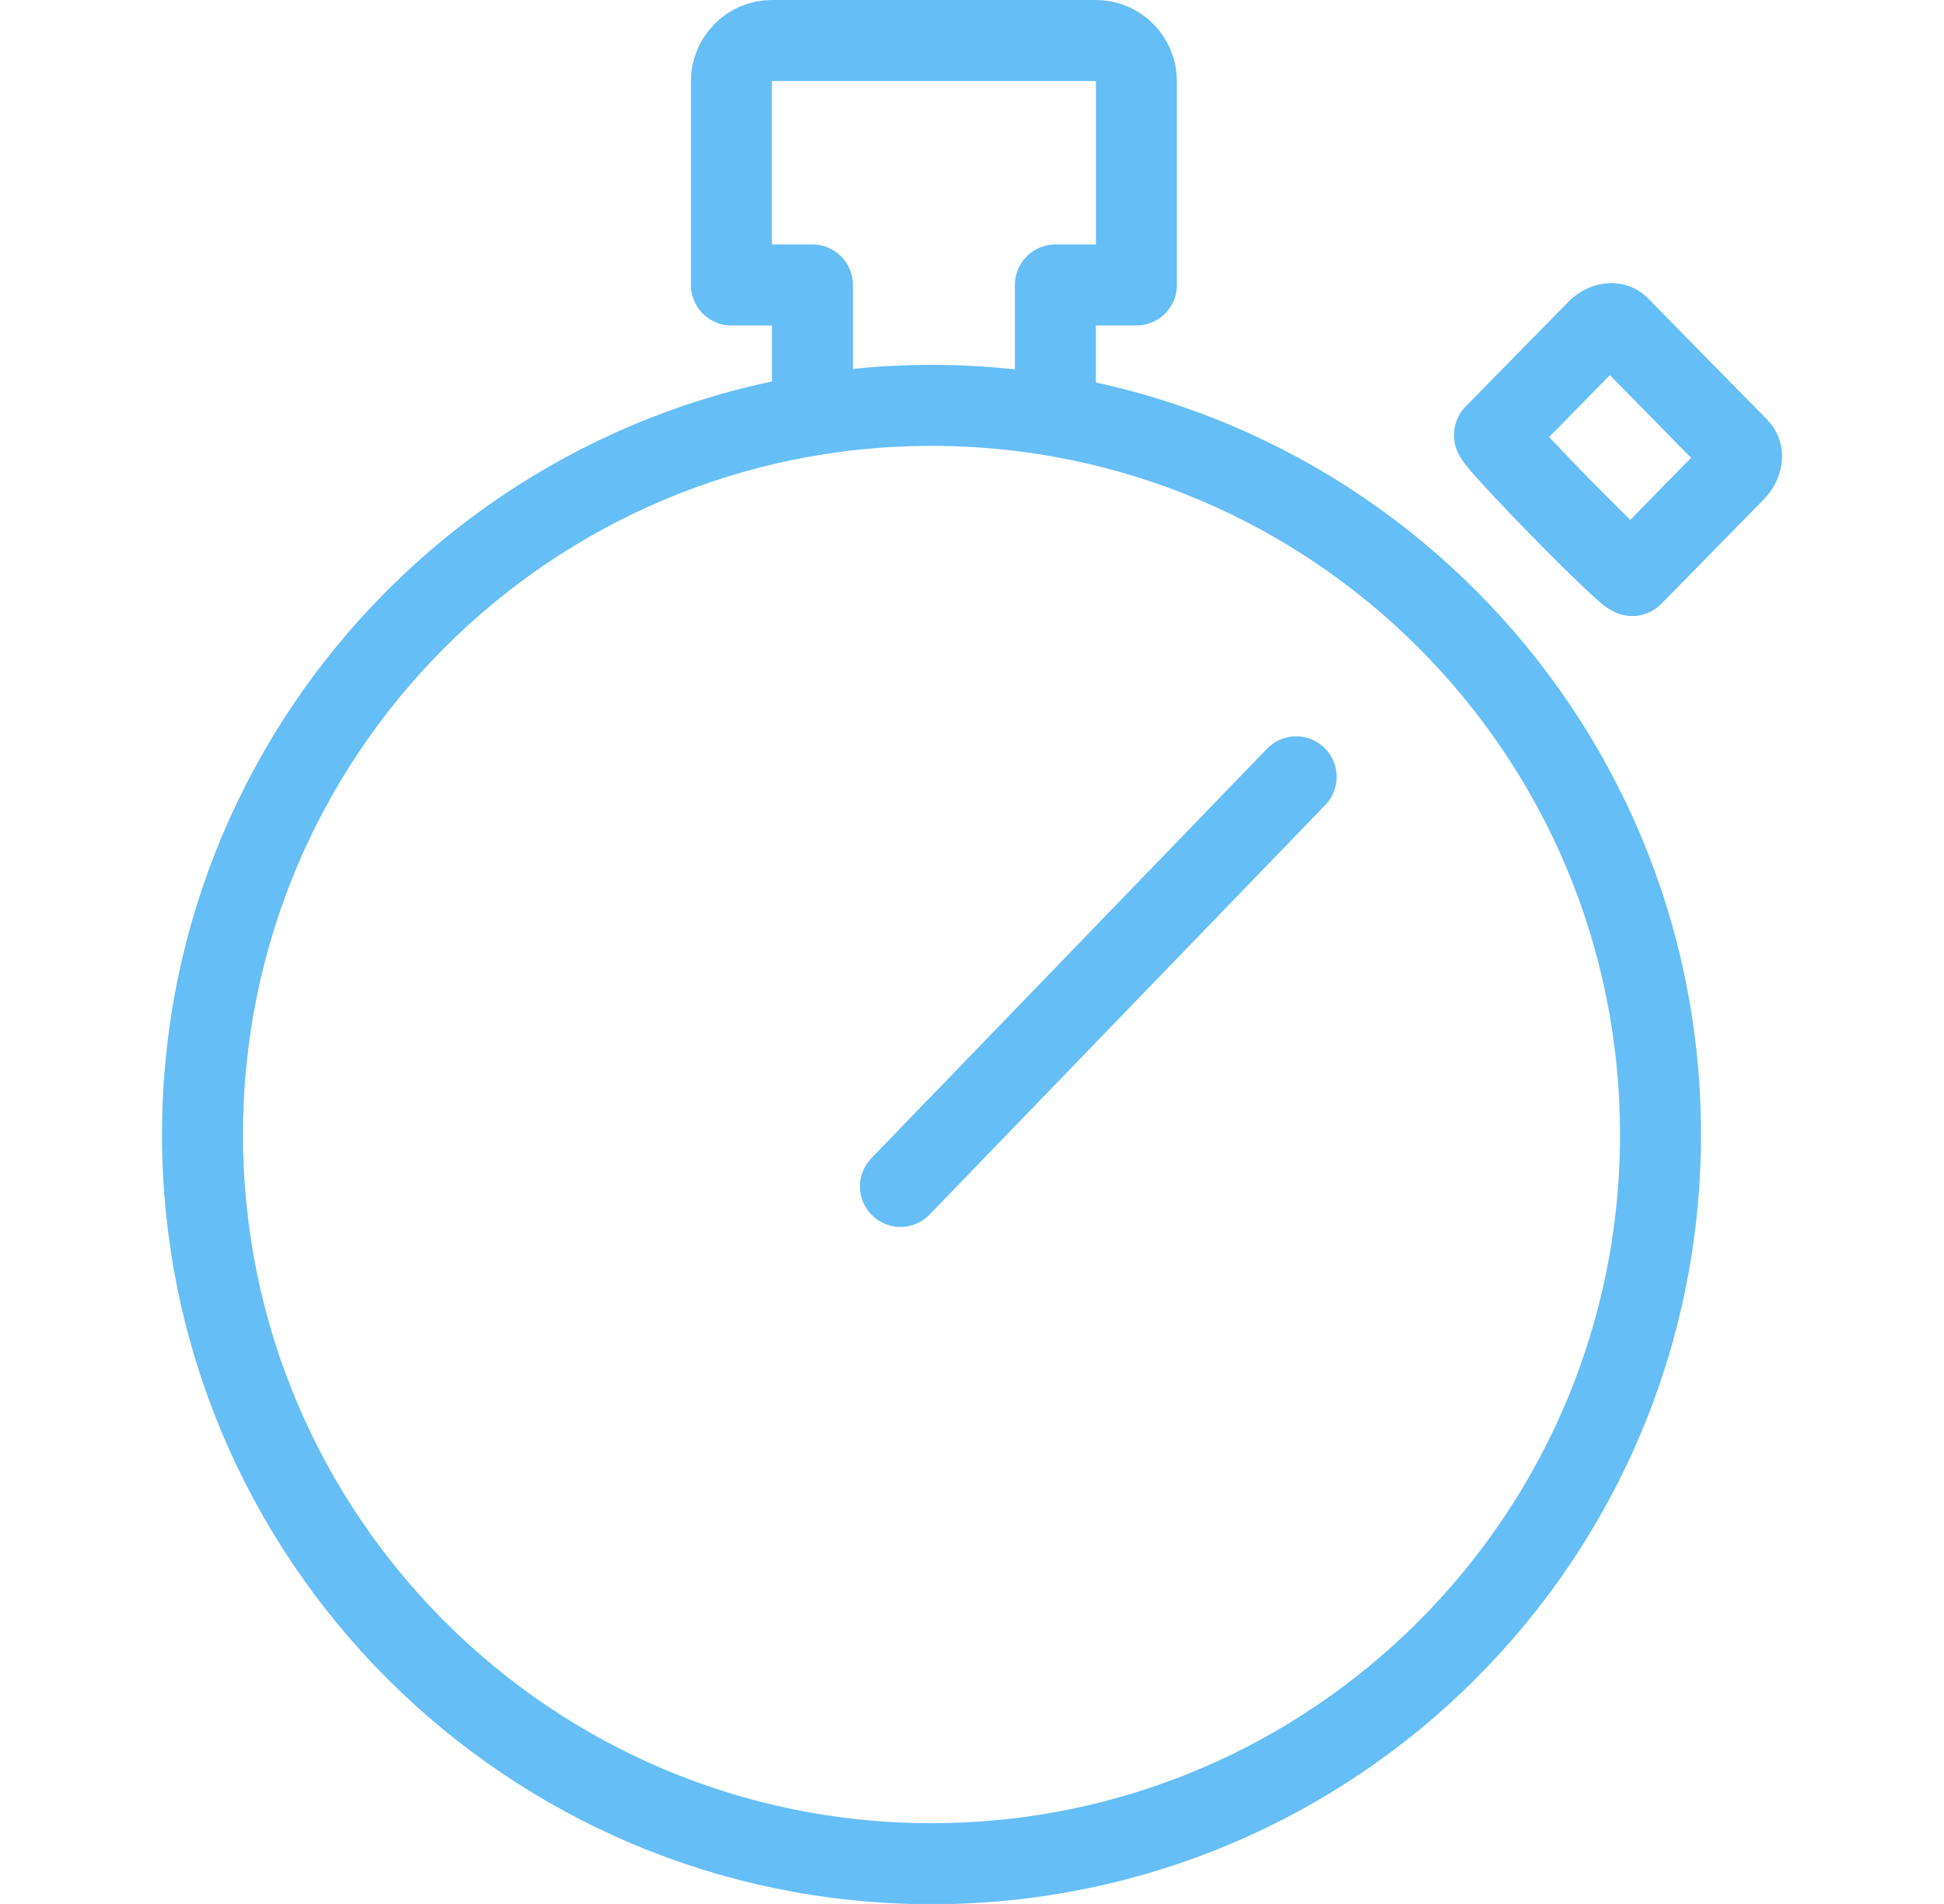
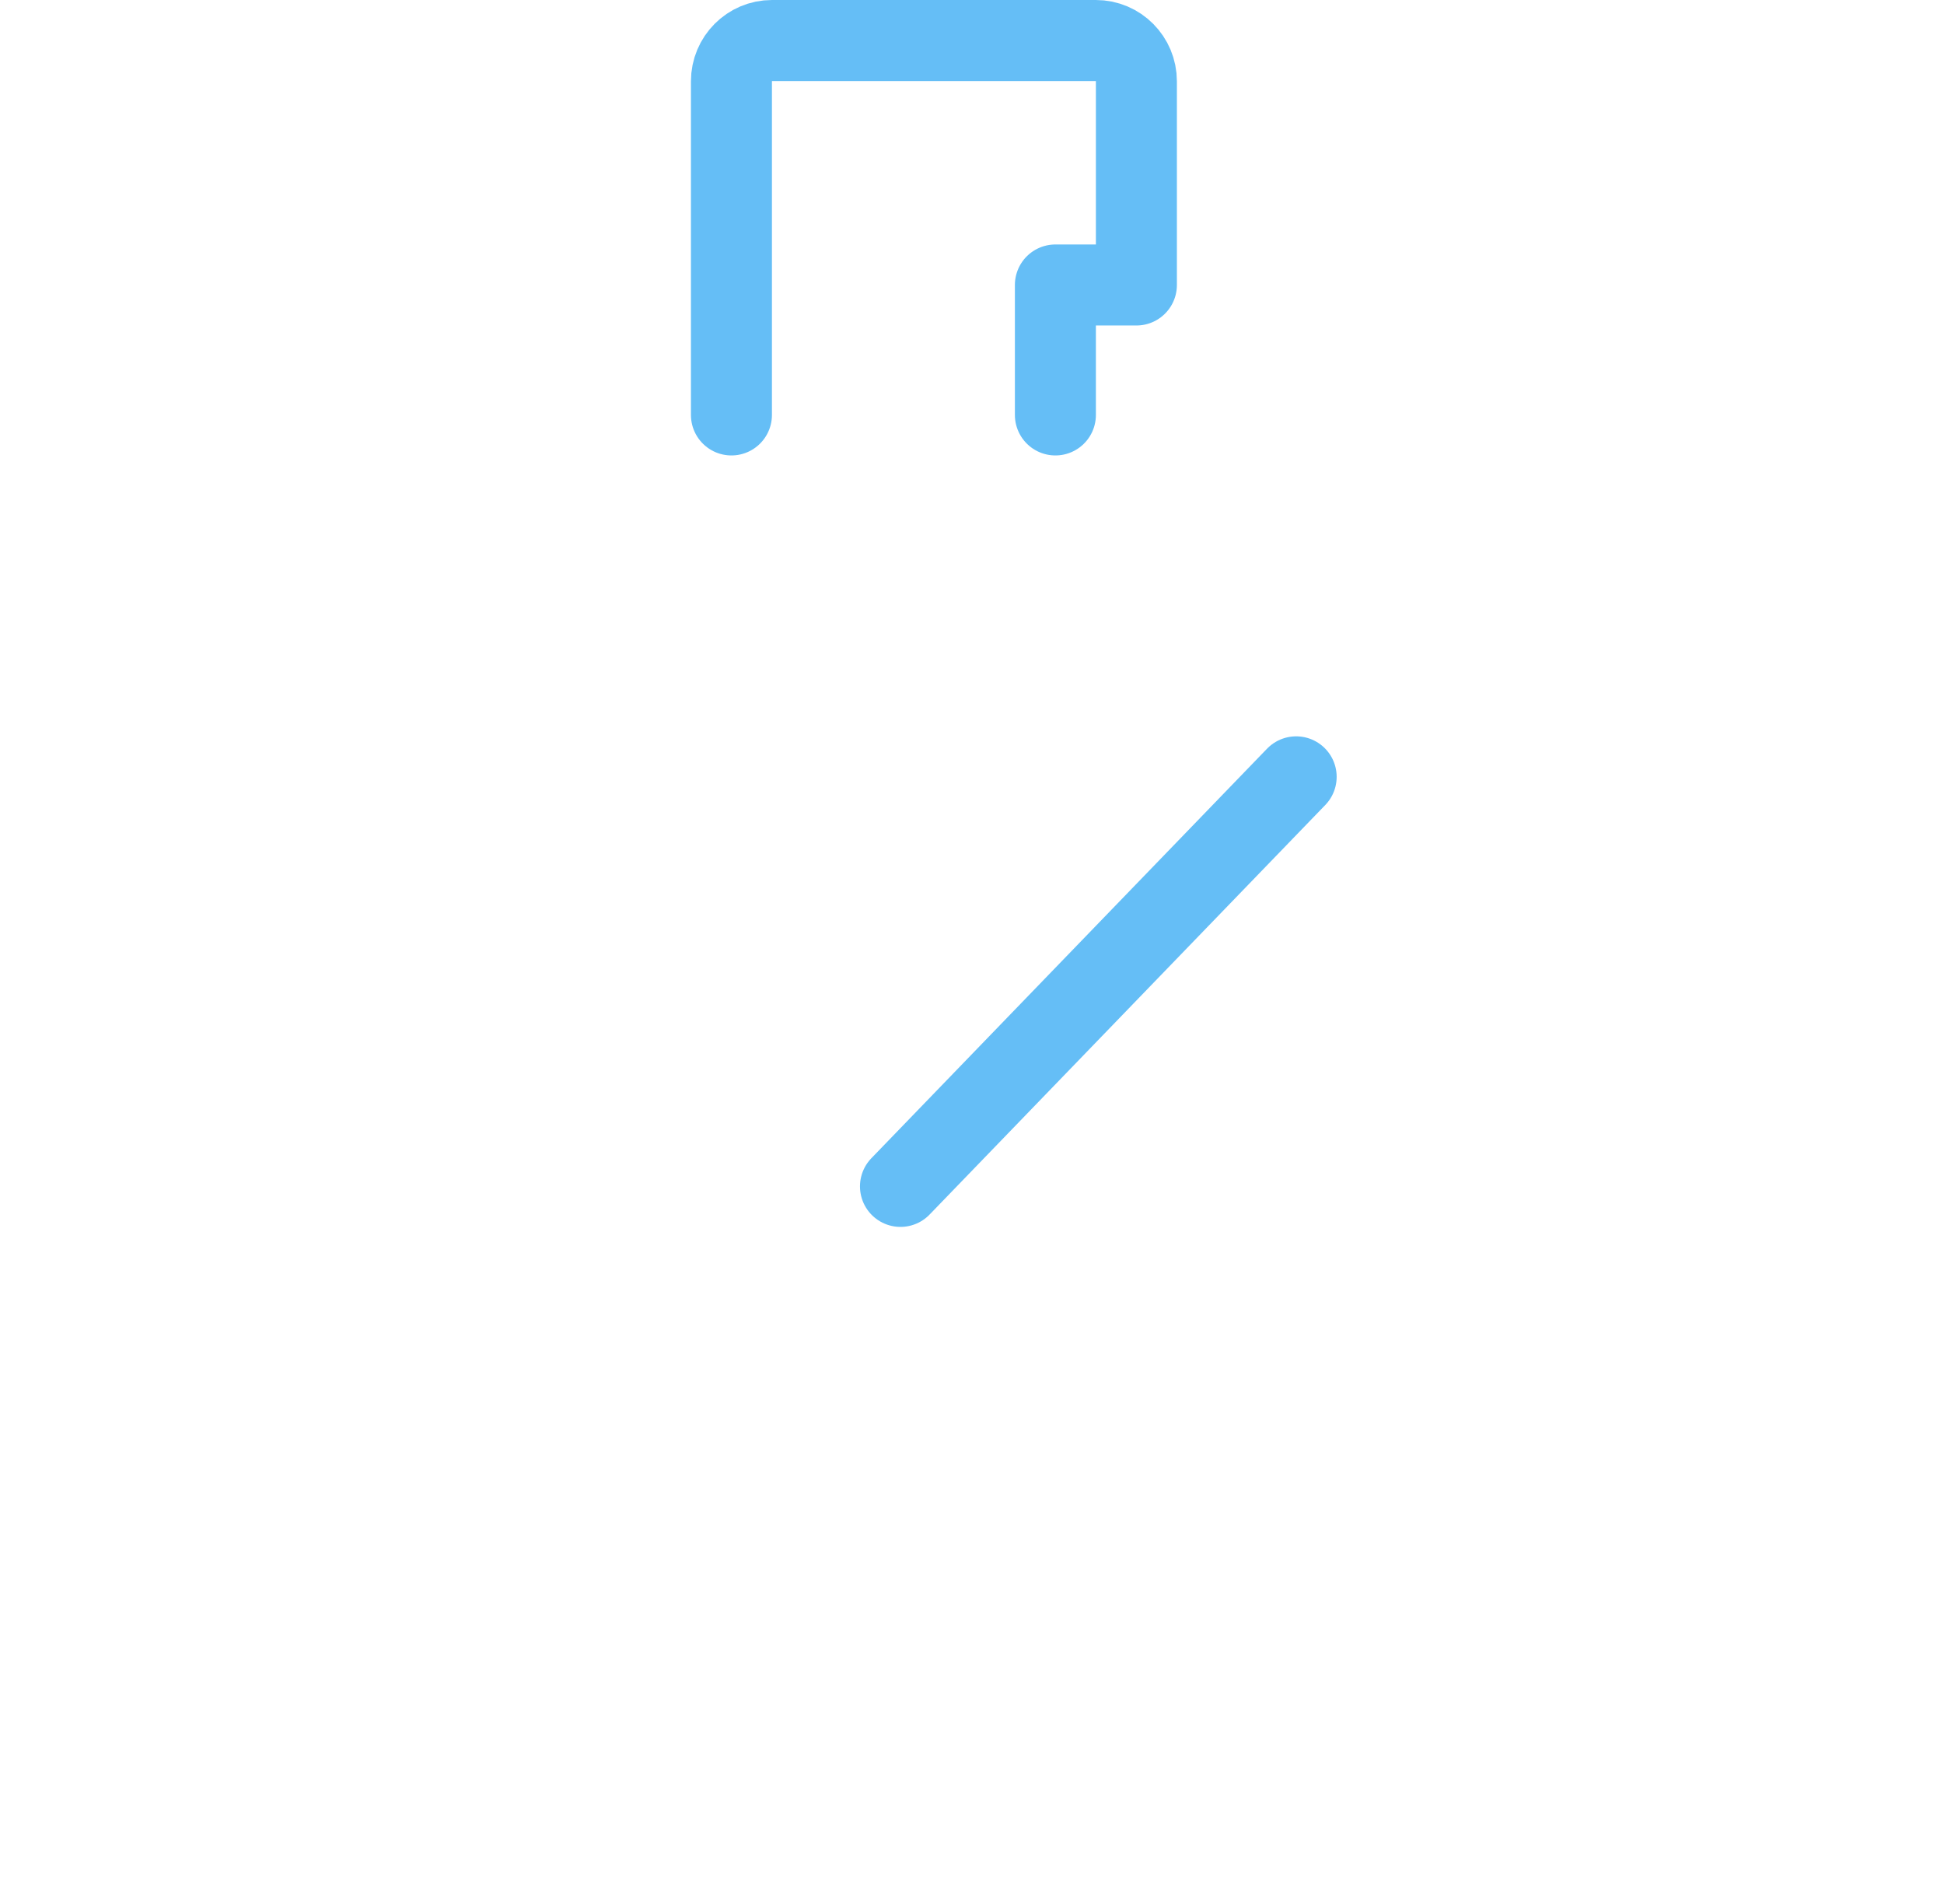
<svg xmlns="http://www.w3.org/2000/svg" height="47" viewBox="0 0 48 47" width="48">
  <g style="stroke:#65bef6;fill:none;fill-rule:evenodd;stroke-linecap:round;stroke-linejoin:round;stroke-width:2" transform="translate(5 1)">
-     <path d="m35.307 13.206 2.53-2.579c.084-.086.142-.193.158-.296.018-.105-.006-.197-.064-.259l-2.955-3.009c-.058-.062-.152-.084-.252-.068-.1.016-.208.074-.29.161l-2.532 2.579c-.084.084 3.321 3.558 3.405 3.472z" />
    <path d="m27.004 18.177-9.77 10.11" />
-     <path d="m36 27.007c0 9.943-8.058 18-17.999 18-9.941 0-18.001-8.057-18.001-18 0-9.943 8.06-18 18.001-18 9.941 0 17.999 8.057 17.999 18z" />
-     <path d="m21.059 9.243v-3.208h2v-5.029c0-.555-.448-1.006-1-1.006h-7.999c-.552 0-1.0.451-1 1.006v5.029h2v3.208" />
+     <path d="m21.059 9.243v-3.208h2v-5.029c0-.555-.448-1.006-1-1.006h-7.999c-.552 0-1.0.451-1 1.006v5.029v3.208" />
  </g>
</svg>